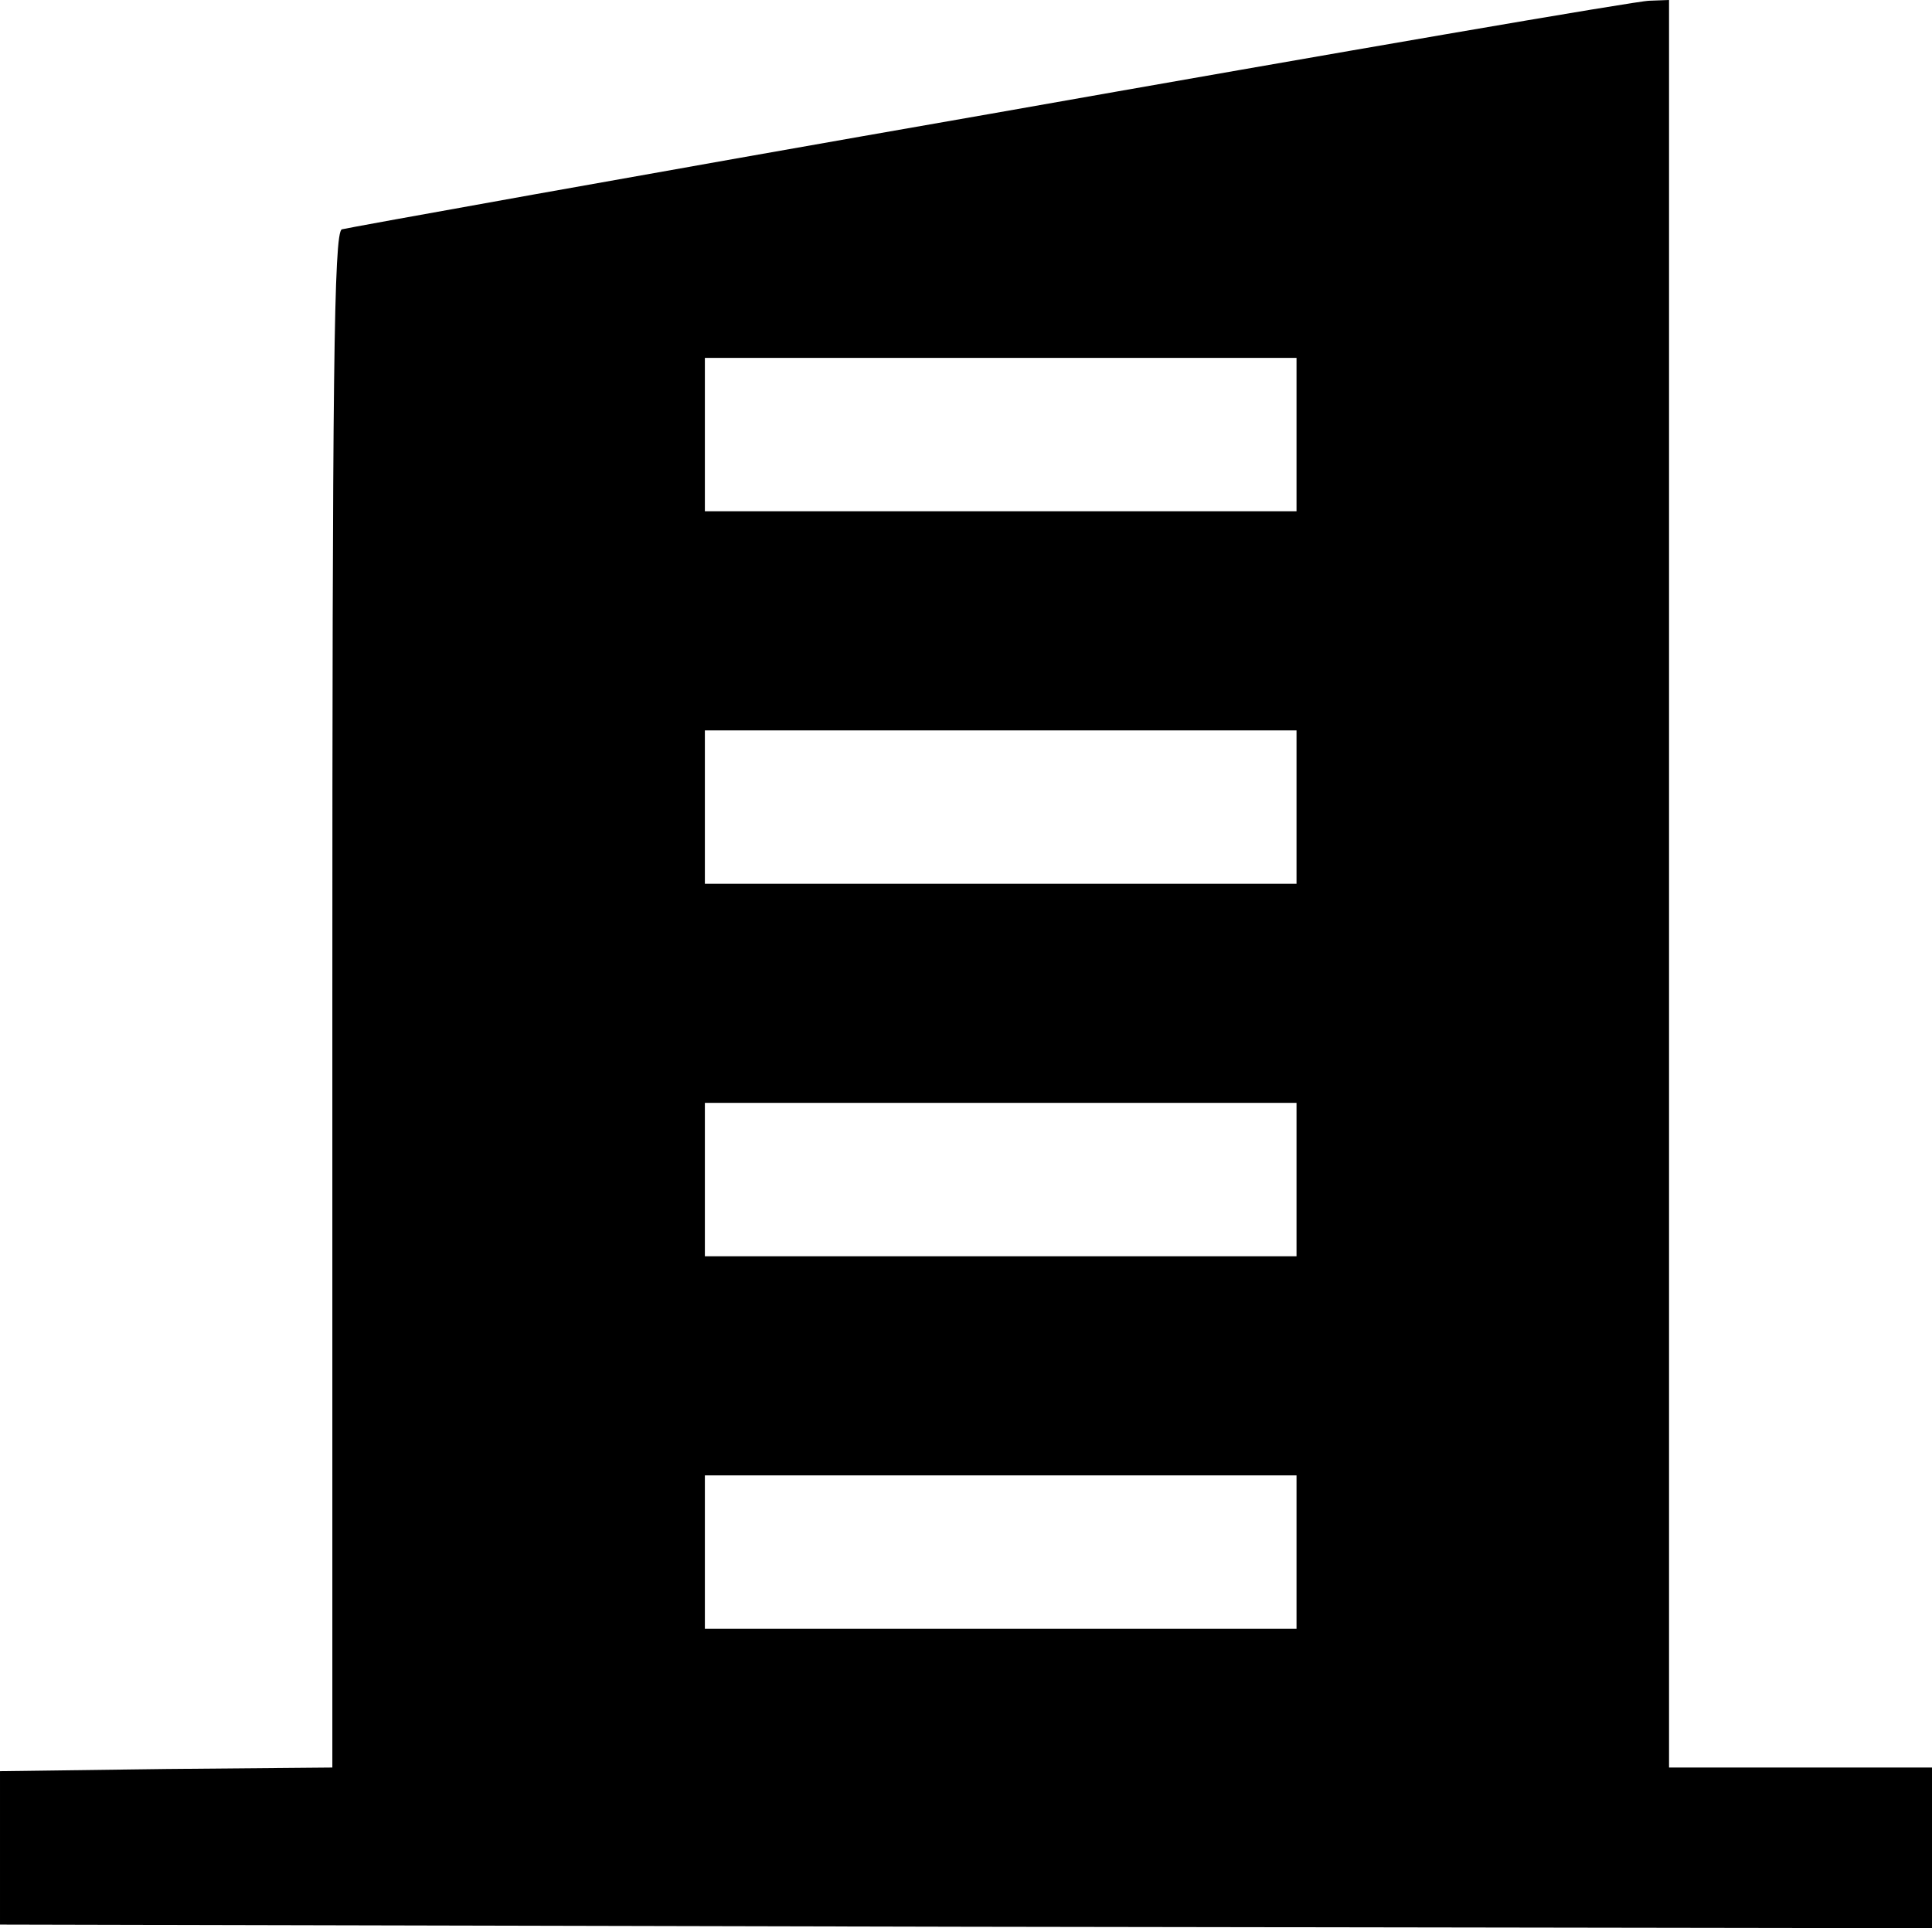
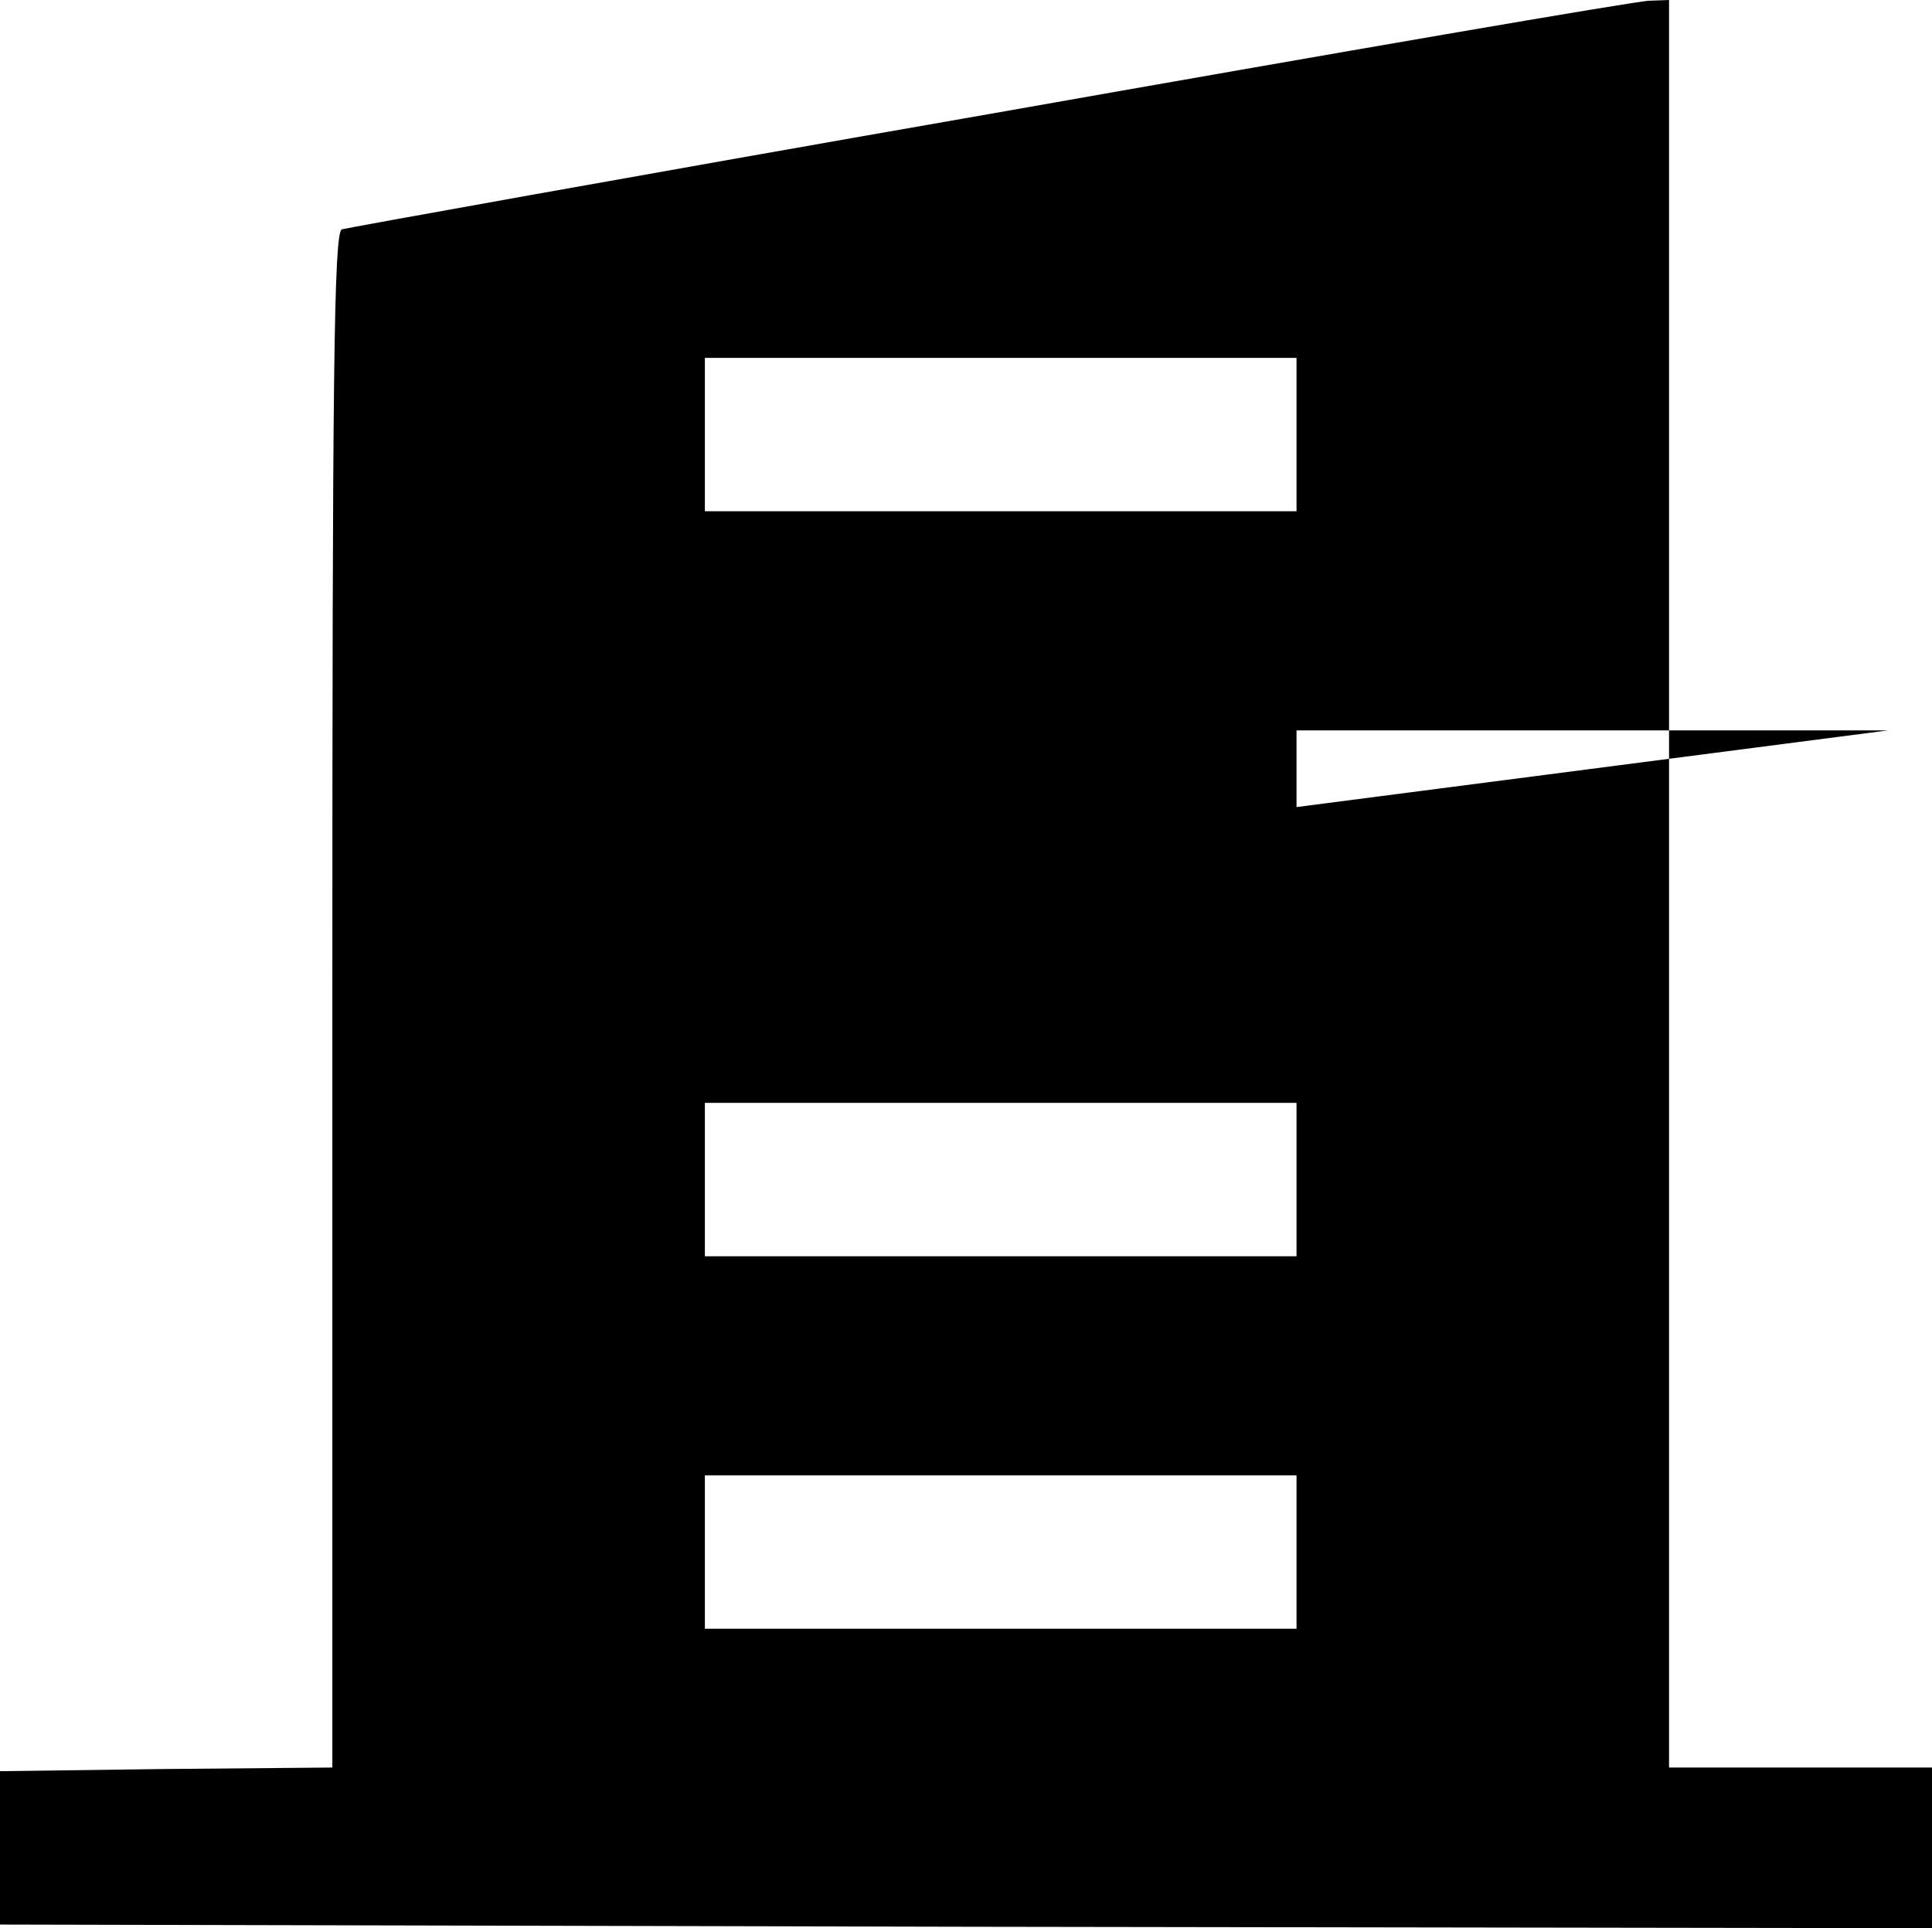
<svg xmlns="http://www.w3.org/2000/svg" xmlns:ns1="http://www.inkscape.org/namespaces/inkscape" xmlns:ns2="http://sodipodi.sourceforge.net/DTD/sodipodi-0.dtd" ns1:version="1.0 (4035a4fb49, 2020-05-01)" ns2:docname="profil_firmy.svg" id="svg6" preserveAspectRatio="xMidYMid meet" viewBox="0 0 264.5 264" height="264pt" width="264.5pt" version="1.0">
  <defs id="defs10" />
  <ns2:namedview ns1:current-layer="svg6" ns1:window-maximized="1" ns1:window-y="-8" ns1:window-x="-8" ns1:cy="176" ns1:cx="178" ns1:zoom="0.8967803" showgrid="false" id="namedview8" ns1:window-height="1096" ns1:window-width="1920" ns1:pageshadow="2" ns1:pageopacity="0" guidetolerance="10" gridtolerance="10" objecttolerance="10" borderopacity="1" bordercolor="#666666" pagecolor="#ffffff" />
  <g id="g4" stroke="none" fill="#000000" transform="matrix(0.1,0,0,-0.1,-172.5,528)">
-     <path id="path2" d="m 3080,5124 c -481,-84 -880,-156 -887,-158 -11,-4 -13,-204 -13,-1055 V 2860 l -227,-2 -228,-3 v -105 -105 l 1323,-3 1322,-2 v 110 110 h -180 -180 v 1210 1210 l -27,-1 c -16,0 -422,-70 -903,-155 z m 420,-439 v -105 h -405 -405 v 105 105 h 405 405 z m 0,-510 v -105 h -405 -405 v 105 105 h 405 405 z m 0,-510 v -105 h -405 -405 v 105 105 h 405 405 z m 0,-510 v -105 h -405 -405 v 105 105 h 405 405 z" />
+     <path id="path2" d="m 3080,5124 c -481,-84 -880,-156 -887,-158 -11,-4 -13,-204 -13,-1055 V 2860 l -227,-2 -228,-3 v -105 -105 l 1323,-3 1322,-2 v 110 110 h -180 -180 v 1210 1210 l -27,-1 c -16,0 -422,-70 -903,-155 z m 420,-439 v -105 h -405 -405 v 105 105 h 405 405 z m 0,-510 v -105 v 105 105 h 405 405 z m 0,-510 v -105 h -405 -405 v 105 105 h 405 405 z m 0,-510 v -105 h -405 -405 v 105 105 h 405 405 z" />
  </g>
</svg>